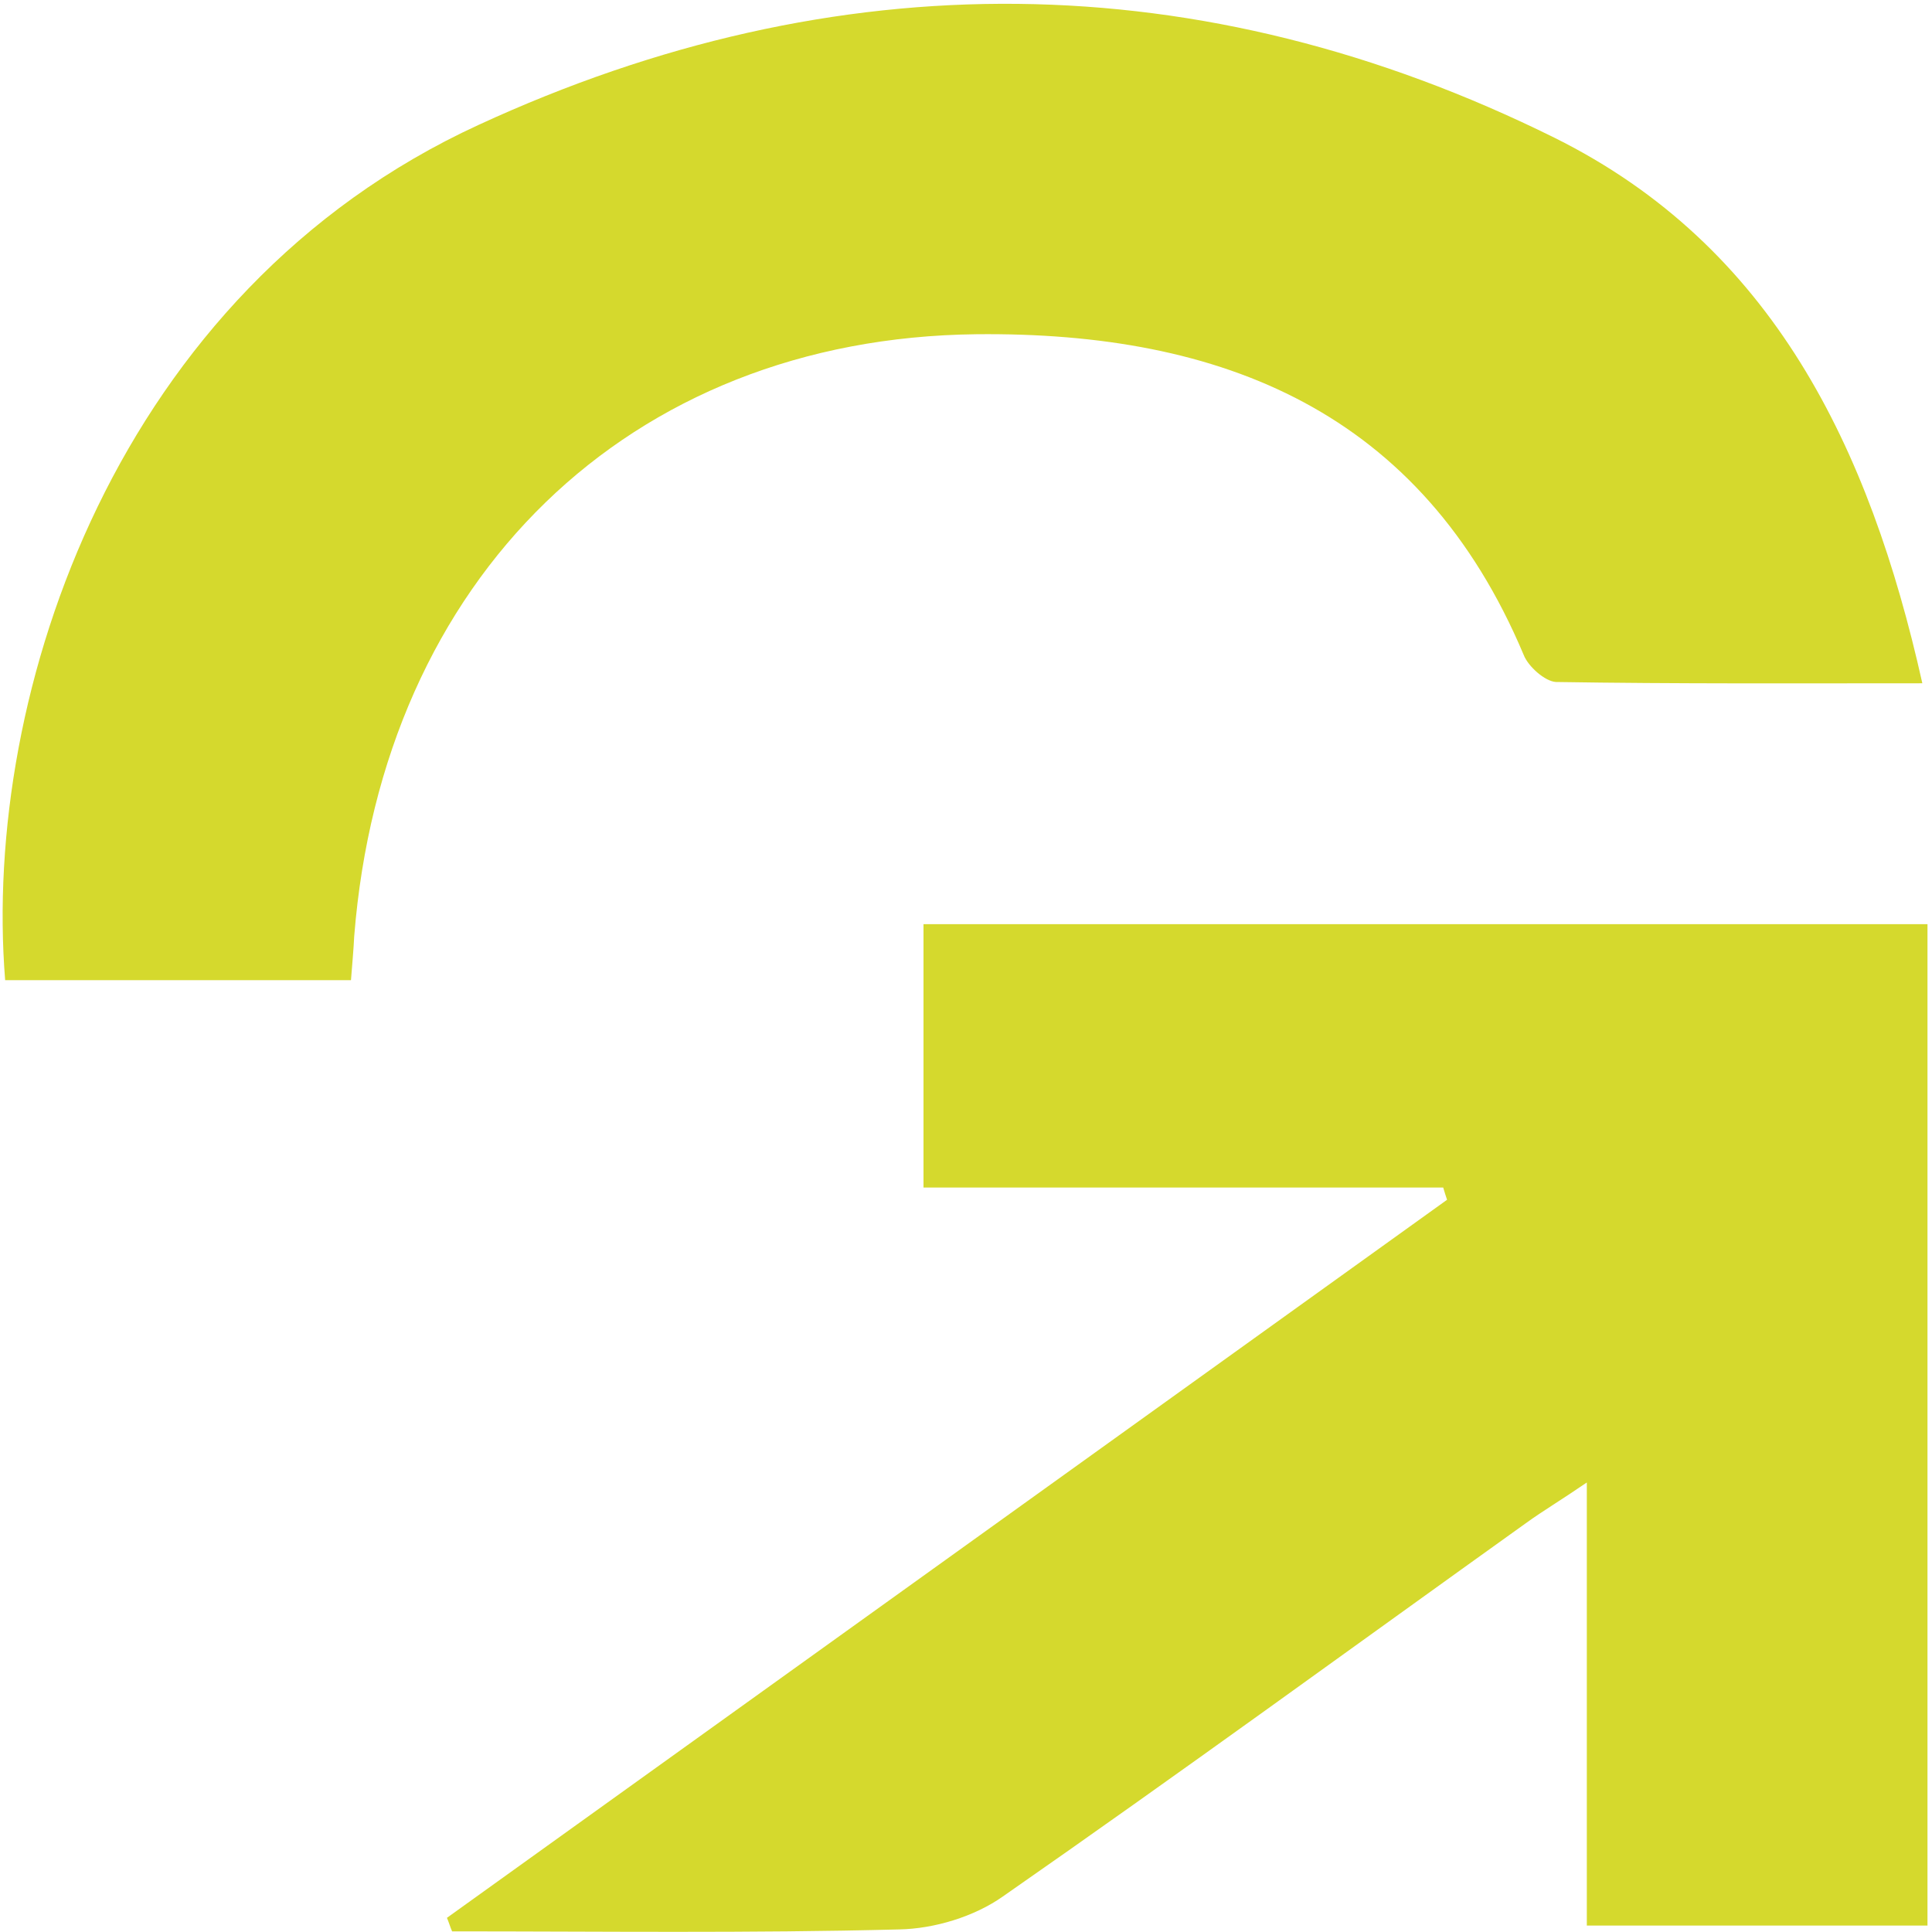
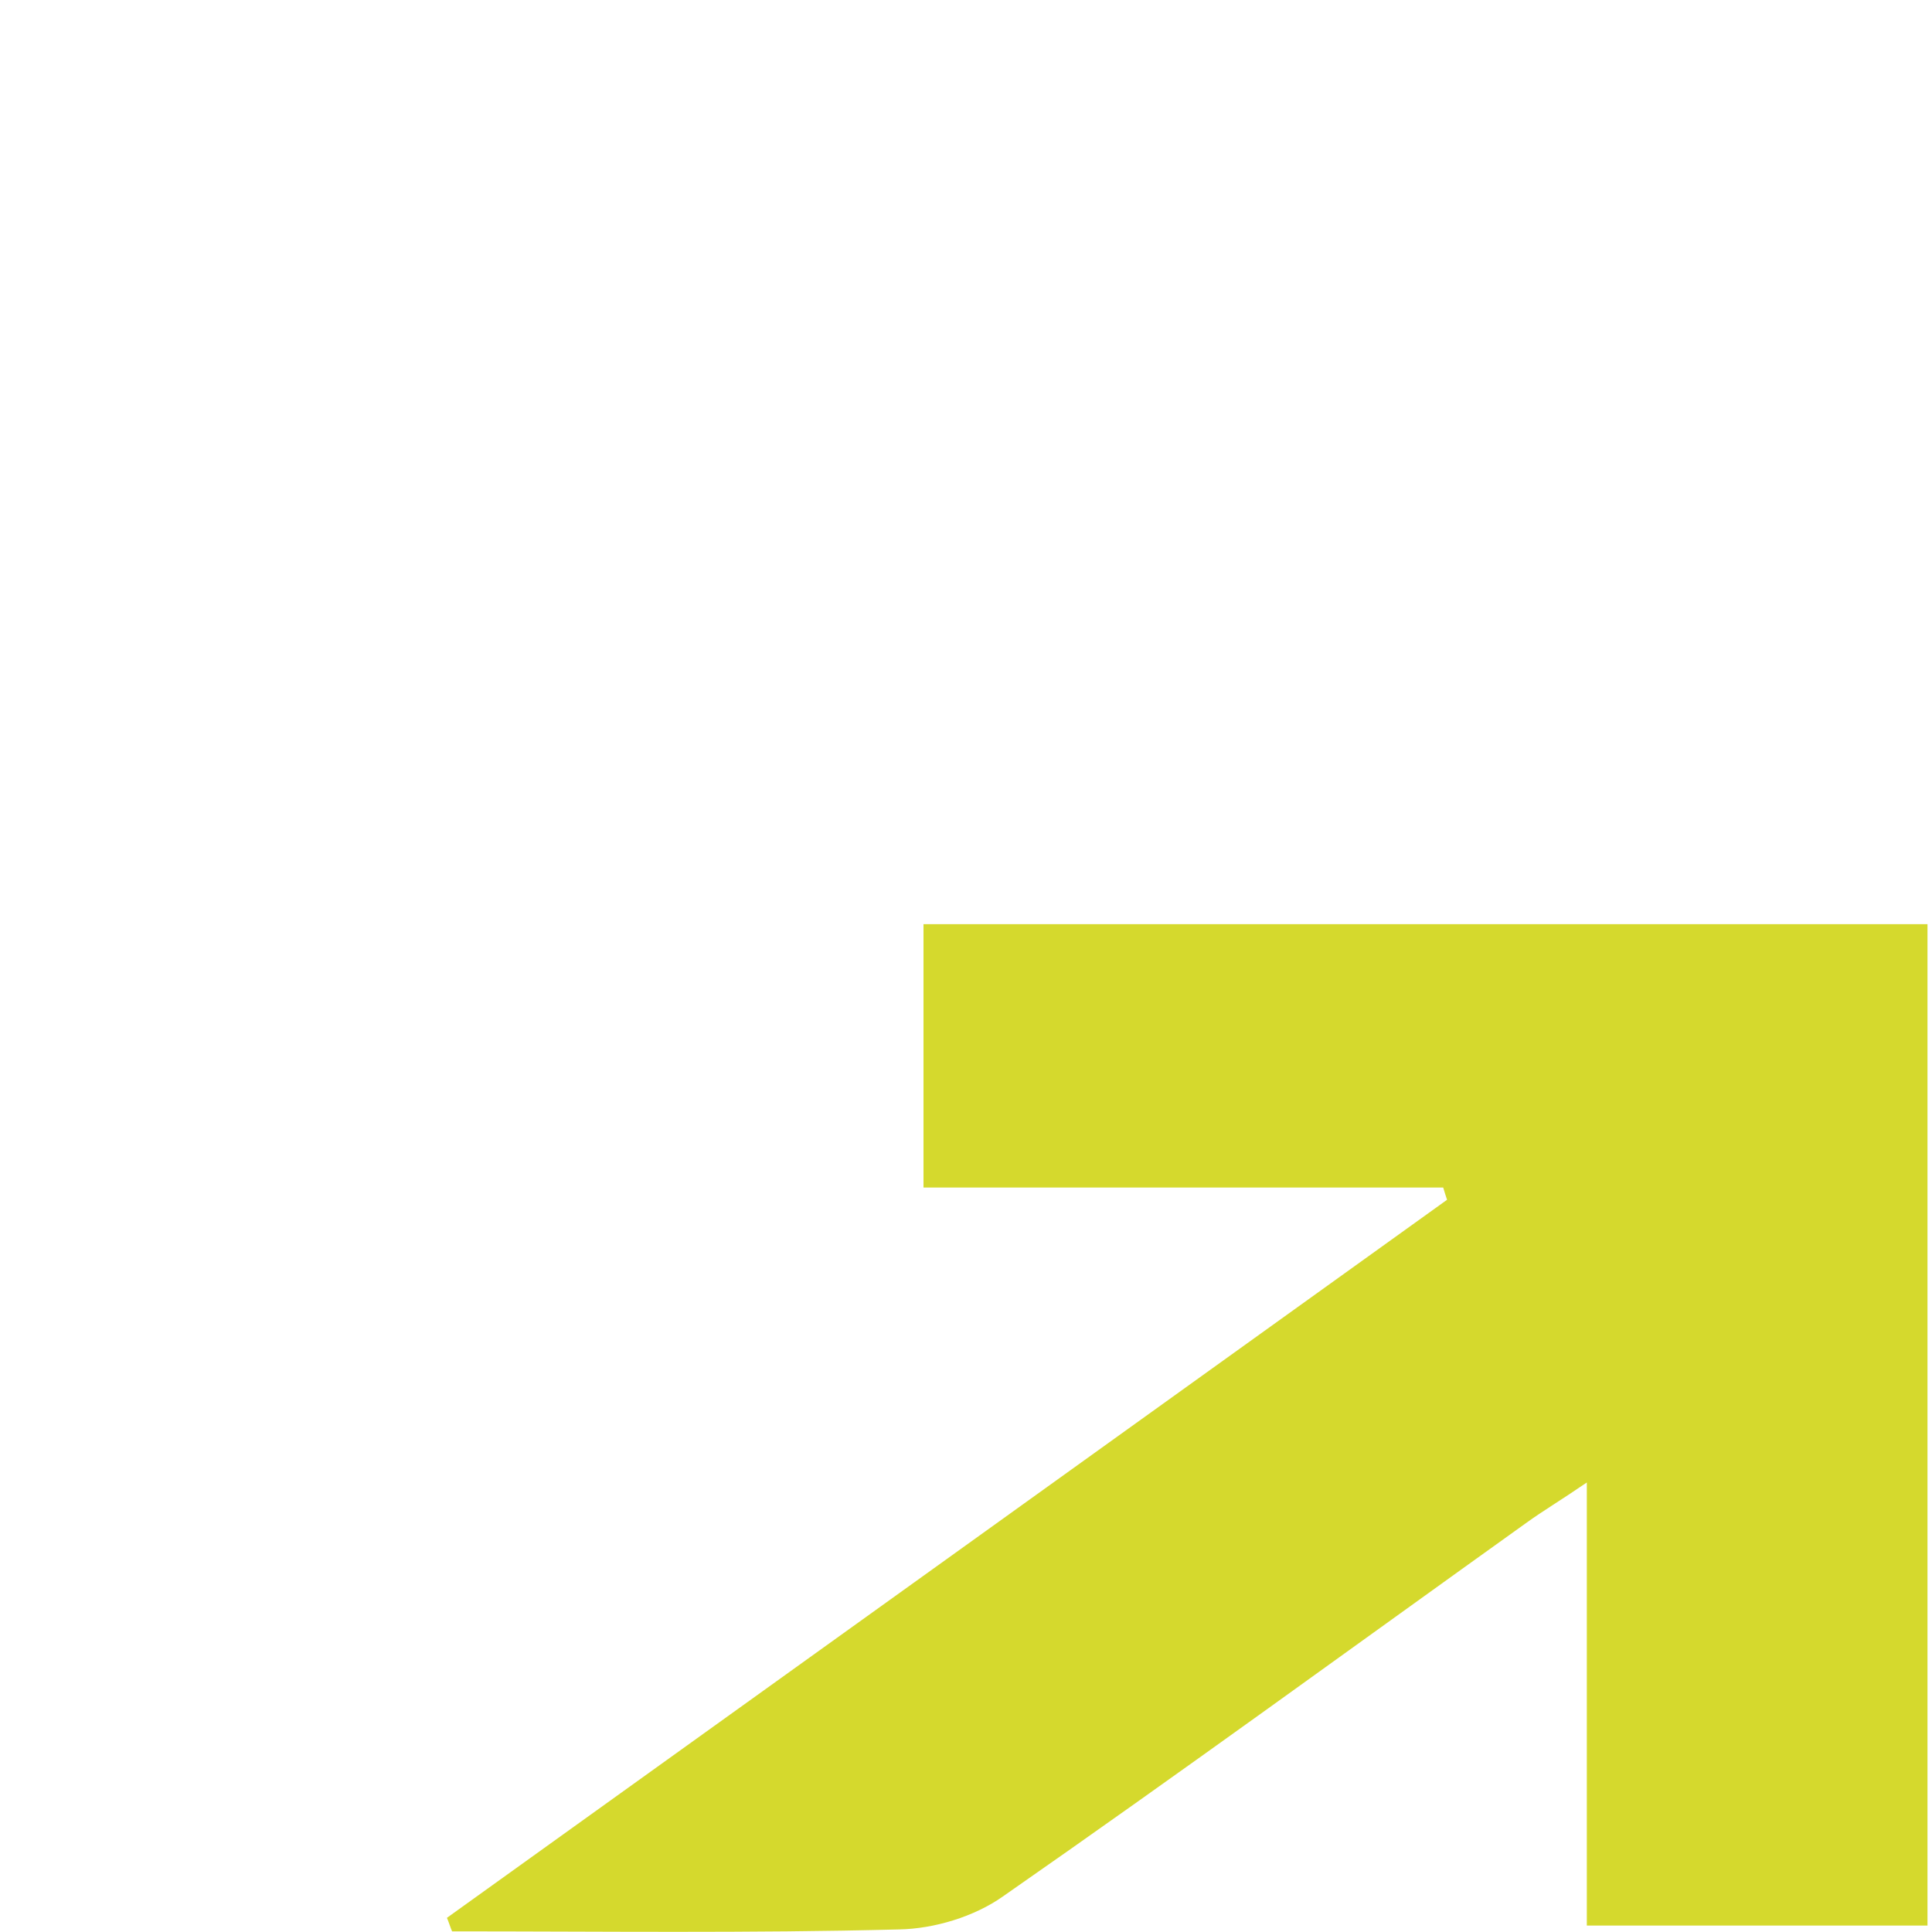
<svg xmlns="http://www.w3.org/2000/svg" version="1.1" id="图层_1" x="0px" y="0px" viewBox="0 0 300 300" style="enable-background:new 0 0 300 300;" xml:space="preserve">
  <style type="text/css">
	.st0{fill:#D5D92D;}
</style>
  <path class="st0" d="M69.4,297.8c51.7-37.1,103.5-74.3,155.3-111.5c-0.2-0.6-0.4-1.2-0.6-1.9c-26.7,0-53.4,0-80.7,0  c0-14.1,0-27.2,0-40.9c51.9,0,103.7,0,155.9,0c0,51.8,0,103.2,0,155.5c-17.4,0-34.8,0-52.9,0c0-22.4,0-44.5,0-68.8  c-4.1,2.8-6.8,4.4-9.3,6.2c-27.1,19.4-54.1,39.1-81.4,58.1c-4.4,3.1-10.6,5-16.1,5.1c-23.1,0.6-46.3,0.3-69.4,0.3  C69.9,299.2,69.7,298.5,69.4,297.8z" />
-   <path class="st0" d="M54.5,152.2c-18.1,0-36,0-53.7,0c-3.6-44.8,17.4-107,73.5-132.8c55.5-25.6,112.2-25.2,167.1,2  c33.8,16.8,48.9,48,57.1,84.7c-19.5,0-38.2,0.1-56.9-0.2c-1.7-0.1-4.3-2.4-5-4.2c-15.9-37.8-46.8-50.2-85-49.8  c-54,0.6-92.2,37.9-96.6,93.5C54.9,147.5,54.7,149.6,54.5,152.2z" />
</svg>